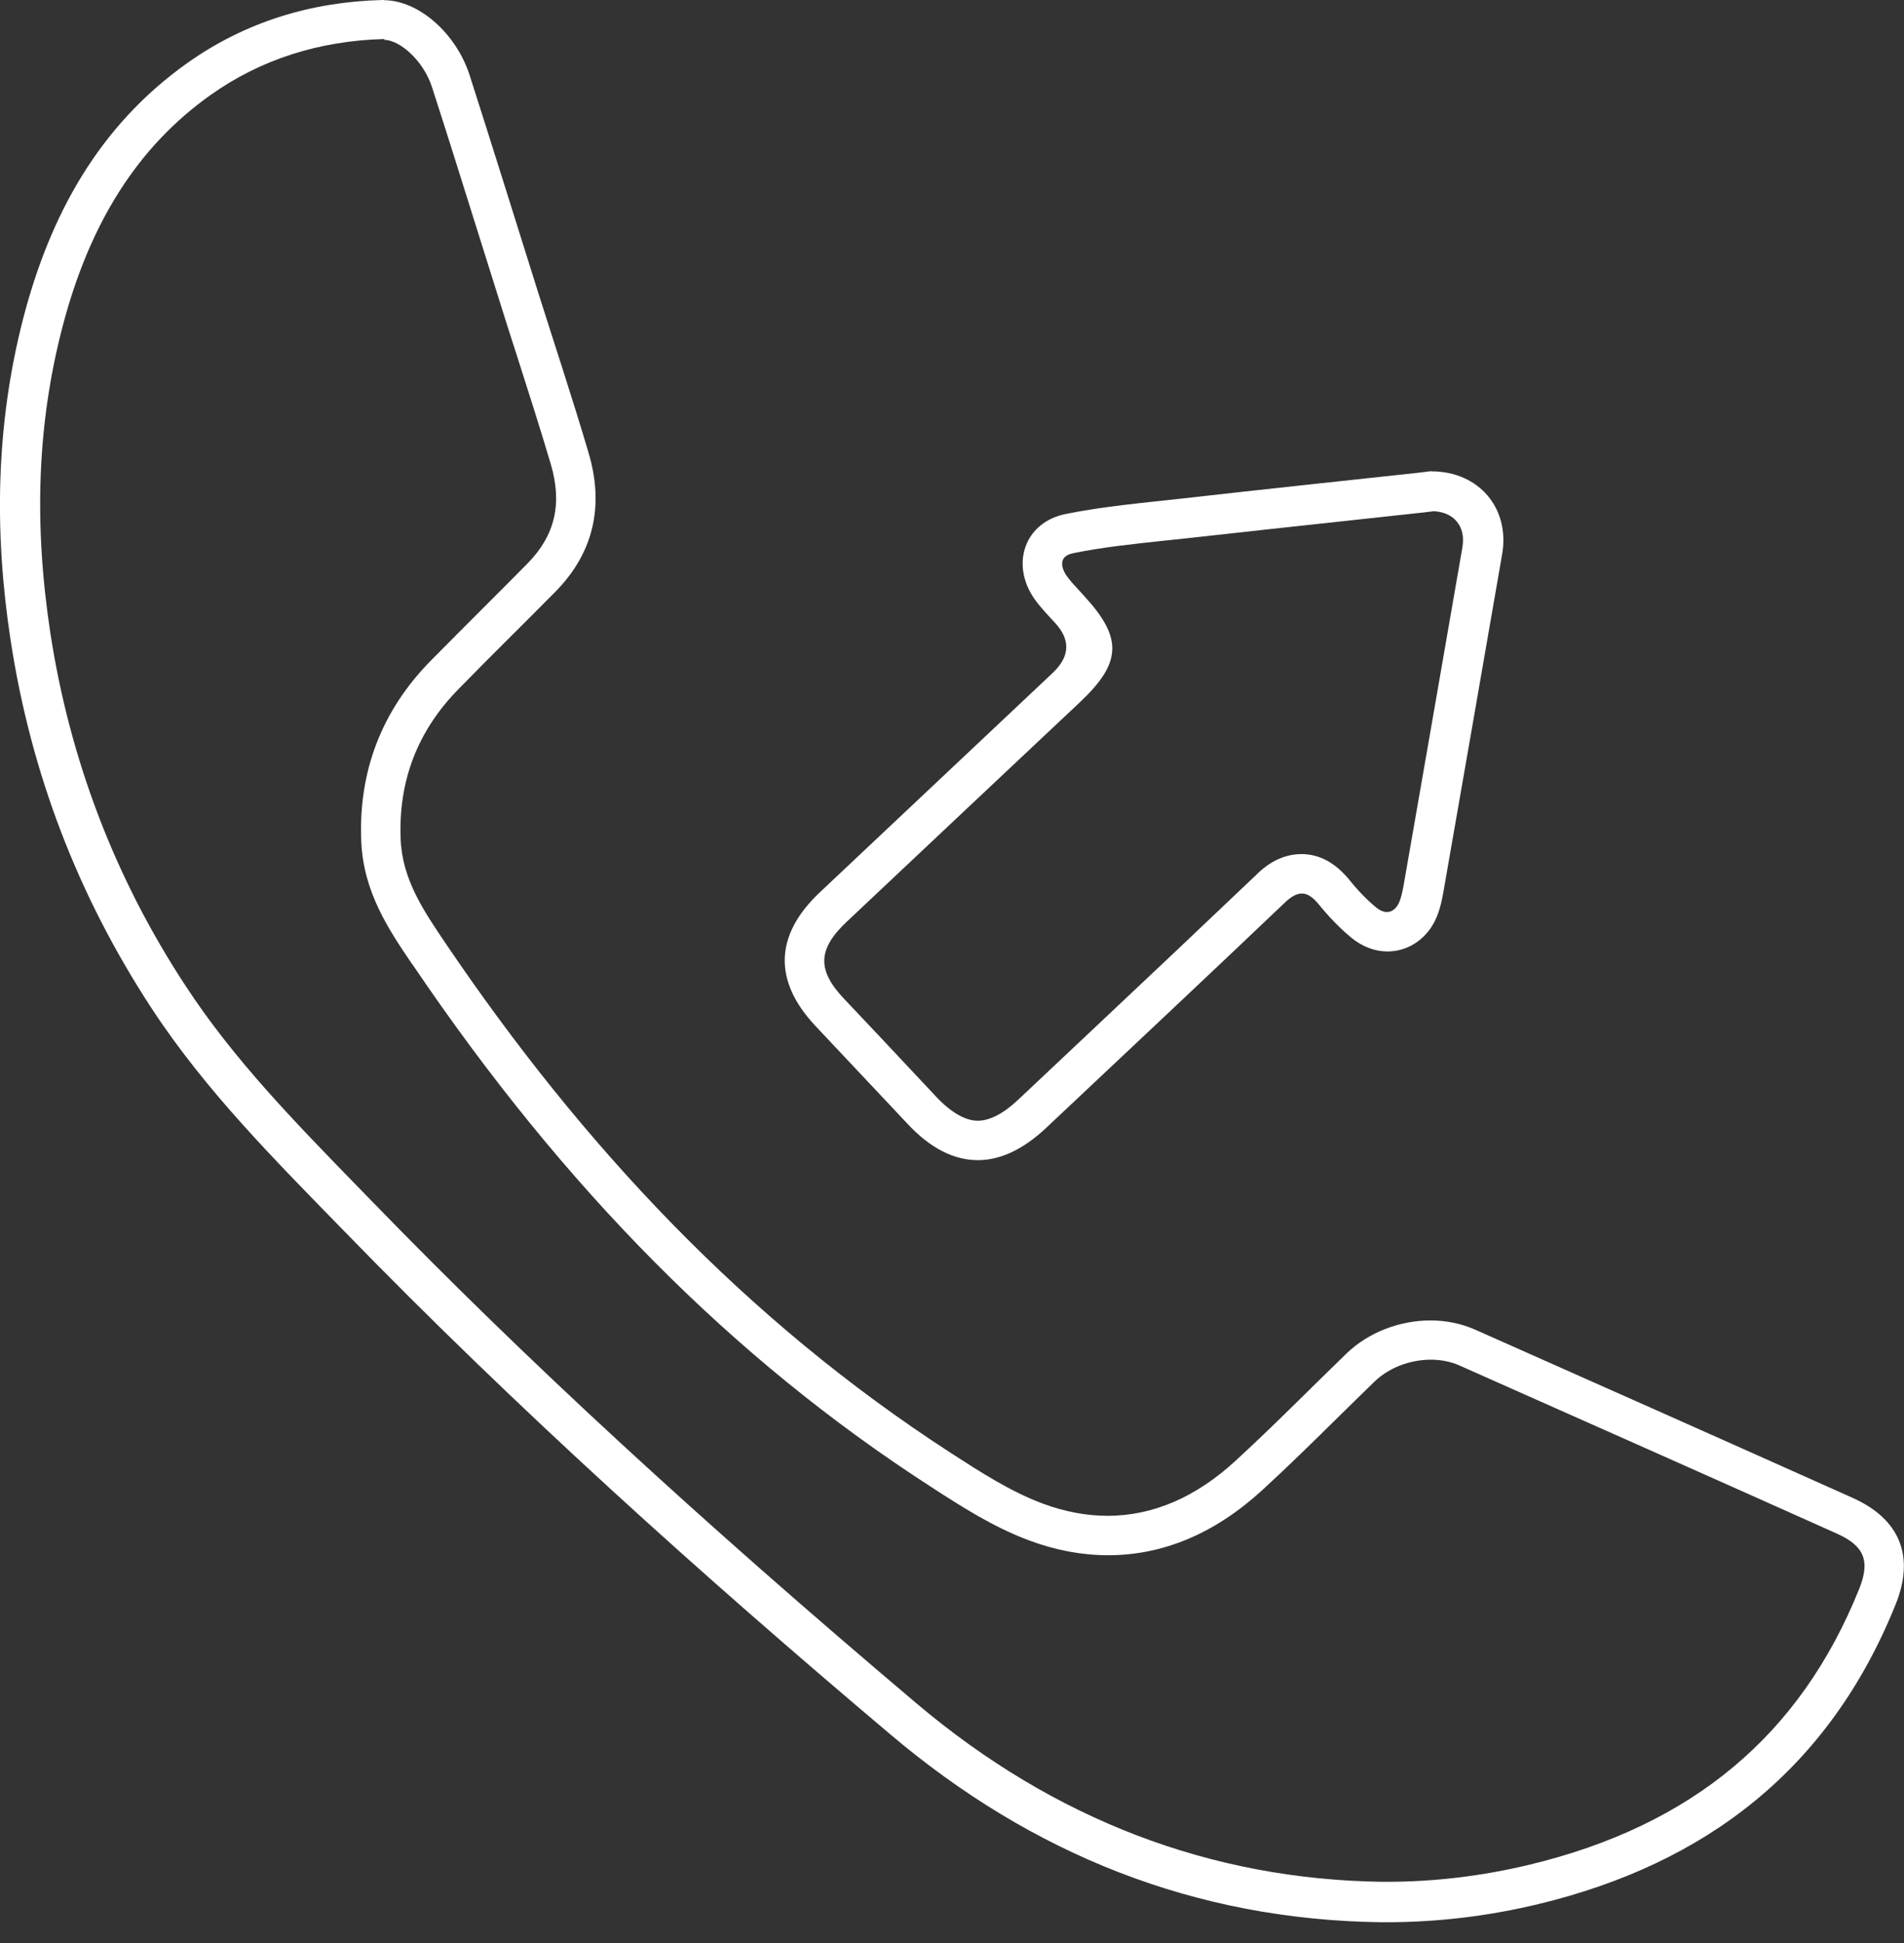
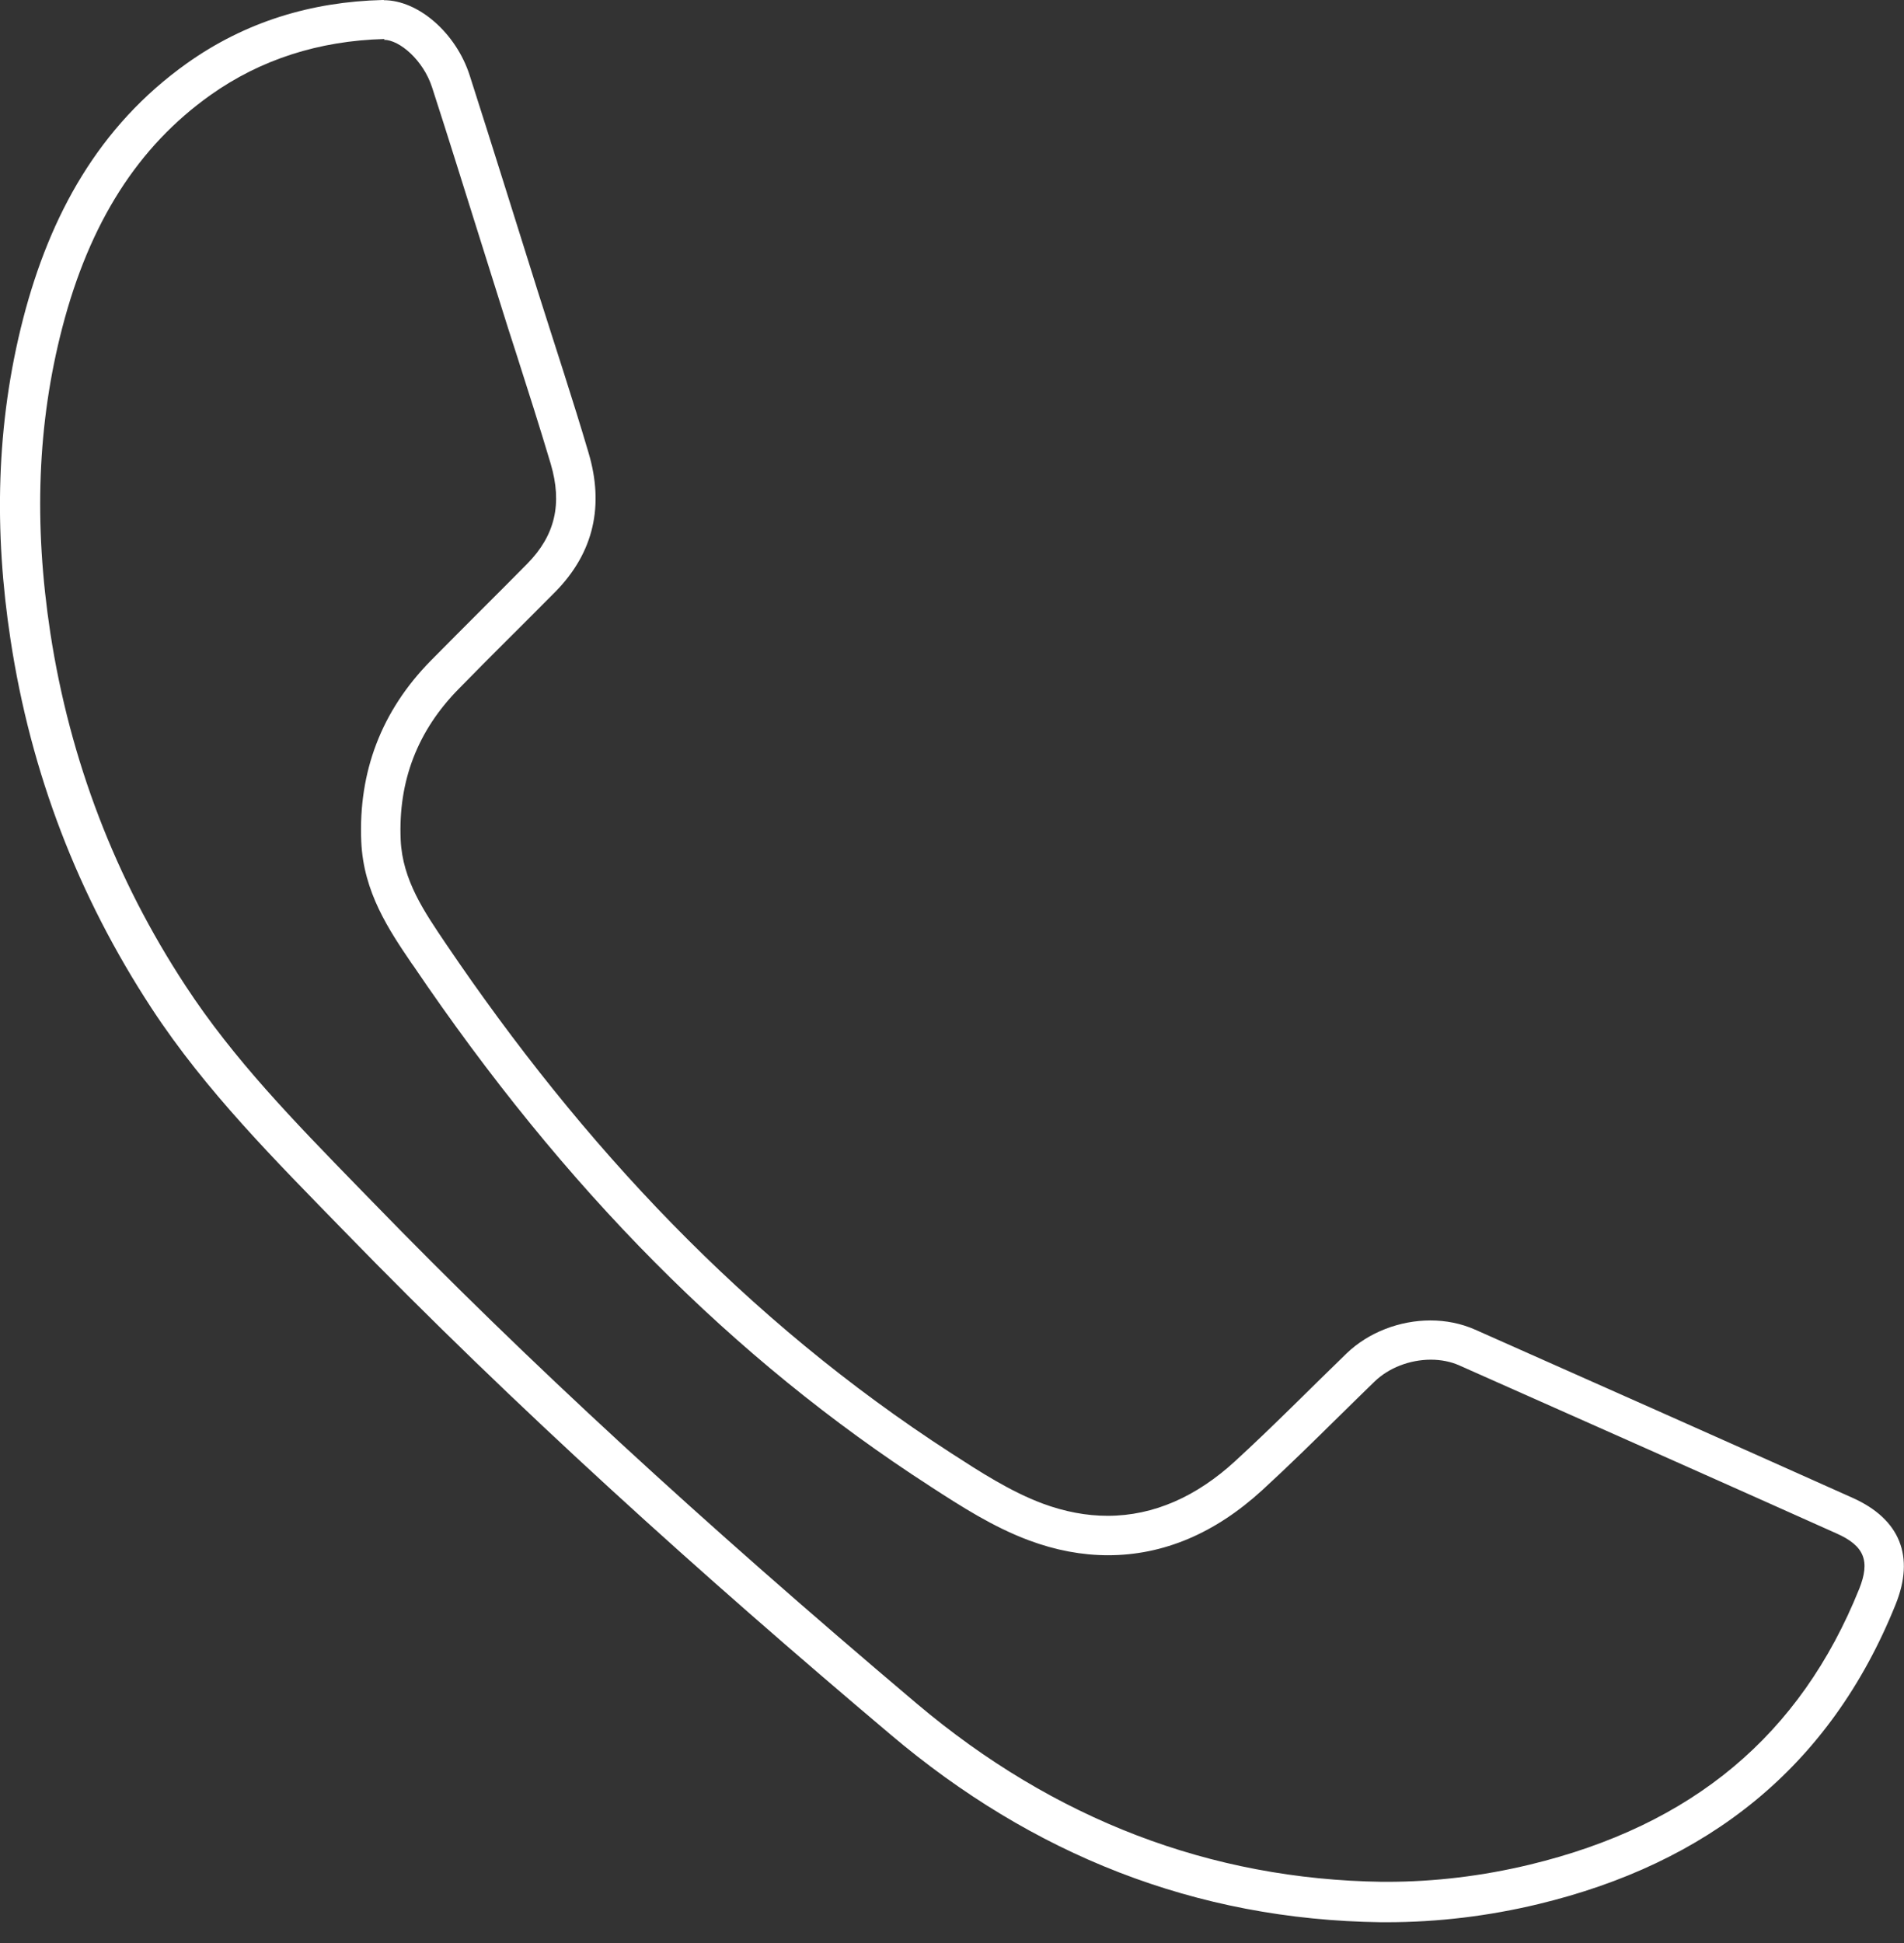
<svg xmlns="http://www.w3.org/2000/svg" width="50" height="51" viewBox="0 0 50 51" fill="none">
  <rect x="0" y="0" width="50" height="51" fill="#333333" stroke="none" />
  <g clip-path="url(#clip0_10207_31)">
    <path d="M10.082 1.045C10.49 1.045 11.117 1.579 11.347 2.295C11.771 3.601 12.178 4.913 12.591 6.225L13.14 7.971C13.276 8.41 13.417 8.849 13.558 9.283C13.861 10.229 14.175 11.212 14.463 12.178C14.771 13.224 14.578 14.055 13.846 14.797C13.449 15.2 13.051 15.597 12.654 15.994C12.205 16.444 11.755 16.893 11.311 17.343C10.02 18.655 9.408 20.254 9.487 22.089C9.544 23.422 10.218 24.415 10.814 25.293L10.856 25.35C14.823 31.209 19.261 35.678 24.42 39.008L24.451 39.029C25.251 39.546 26.077 40.079 27.017 40.43C27.713 40.691 28.413 40.822 29.098 40.822C30.551 40.822 31.91 40.247 33.149 39.112C33.844 38.475 34.518 37.811 35.171 37.168C35.48 36.865 35.788 36.562 36.096 36.264C36.468 35.903 37.022 35.689 37.576 35.689C37.842 35.689 38.104 35.741 38.323 35.84C42.034 37.487 45.28 38.929 48.233 40.252C48.96 40.576 49.117 40.973 48.824 41.705C47.277 45.547 44.444 47.914 40.168 48.944C38.929 49.242 37.67 49.394 36.421 49.394H36.295C31.79 49.331 27.681 47.758 24.08 44.721C18.383 39.907 13.835 35.72 9.785 31.549L9.403 31.157C7.725 29.432 6.136 27.807 4.871 25.873C3.026 23.066 1.835 19.951 1.322 16.616C0.883 13.731 0.983 11.112 1.636 8.598C2.352 5.844 3.622 3.847 5.53 2.493C6.842 1.563 8.373 1.071 10.088 1.024H10.098M10.082 0C10.082 0 10.056 0 10.046 0C8.175 0.047 6.445 0.57 4.908 1.662C2.587 3.314 1.312 5.655 0.611 8.352C-0.11 11.138 -0.157 13.956 0.277 16.794C0.81 20.291 2.044 23.51 3.983 26.469C5.404 28.638 7.229 30.457 9.021 32.297C13.569 36.975 18.414 41.334 23.395 45.536C27.106 48.672 31.382 50.392 36.269 50.455C36.316 50.455 36.363 50.455 36.41 50.455C37.759 50.455 39.092 50.293 40.398 49.979C44.825 48.913 48.05 46.409 49.78 42.113C50.287 40.858 49.901 39.876 48.651 39.316C45.348 37.837 42.045 36.368 38.736 34.9C38.37 34.738 37.968 34.659 37.565 34.659C36.76 34.659 35.94 34.968 35.359 35.527C34.387 36.468 33.431 37.44 32.432 38.355C31.429 39.275 30.305 39.787 29.087 39.787C28.533 39.787 27.964 39.682 27.373 39.463C26.526 39.144 25.742 38.637 24.974 38.14C19.58 34.654 15.289 30.06 11.708 24.77C11.154 23.949 10.569 23.108 10.522 22.047C10.454 20.5 10.966 19.177 12.048 18.08C12.884 17.223 13.741 16.386 14.583 15.534C15.607 14.494 15.863 13.255 15.456 11.886C15.038 10.469 14.572 9.069 14.128 7.663C13.532 5.77 12.942 3.873 12.335 1.981C11.98 0.873 10.992 0.005 10.077 0.005L10.082 0Z" fill="white" />
-     <path d="M37.633 13.417C37.9 13.428 38.119 13.522 38.255 13.689C38.402 13.862 38.449 14.097 38.402 14.374C37.889 17.337 37.372 20.301 36.855 23.265C36.828 23.406 36.802 23.526 36.766 23.625C36.698 23.824 36.572 23.939 36.421 23.939C36.332 23.939 36.233 23.897 36.138 23.819C35.903 23.625 35.663 23.38 35.428 23.087C35.062 22.643 34.644 22.418 34.173 22.418C33.556 22.418 33.133 22.82 32.997 22.956C31.602 24.284 30.175 25.632 28.795 26.929C28.11 27.572 27.425 28.22 26.741 28.863C26.349 29.234 25.988 29.417 25.674 29.417C25.361 29.417 24.979 29.208 24.592 28.795C24.08 28.251 23.568 27.707 23.056 27.159L22.162 26.213C21.451 25.46 21.472 24.911 22.24 24.19C24.279 22.272 26.317 20.348 28.361 18.43C29.459 17.395 29.485 16.747 28.476 15.649L28.371 15.534C28.235 15.388 28.105 15.247 28.011 15.116C27.906 14.964 27.864 14.808 27.911 14.698C27.953 14.588 28.084 14.541 28.183 14.52C28.957 14.363 29.741 14.28 30.577 14.191C30.776 14.17 30.974 14.149 31.173 14.128C32.626 13.966 34.074 13.809 35.527 13.652L37.403 13.449C37.482 13.438 37.565 13.428 37.633 13.422M37.581 12.367C37.508 12.377 37.403 12.388 37.299 12.403C35.218 12.628 33.138 12.848 31.063 13.083C30.034 13.198 28.998 13.287 27.985 13.491C26.908 13.71 26.532 14.802 27.159 15.712C27.321 15.942 27.519 16.146 27.707 16.35C28.119 16.796 28.098 17.233 27.645 17.662C25.606 19.585 23.568 21.503 21.529 23.422C20.343 24.54 20.301 25.742 21.409 26.924C22.219 27.786 23.029 28.643 23.834 29.5C24.43 30.138 25.047 30.452 25.68 30.452C26.27 30.452 26.871 30.169 27.467 29.61C29.558 27.64 31.654 25.68 33.734 23.698C33.907 23.531 34.053 23.453 34.189 23.453C34.335 23.453 34.476 23.547 34.633 23.74C34.889 24.054 35.171 24.352 35.48 24.608C35.778 24.854 36.112 24.974 36.436 24.974C37.011 24.974 37.555 24.603 37.774 23.949C37.832 23.782 37.868 23.61 37.9 23.437C38.417 20.474 38.935 17.51 39.447 14.546C39.656 13.344 38.836 12.372 37.592 12.372L37.581 12.367Z" fill="white" />
  </g>
  <defs>
    <clipPath id="clip0_10207_31">
      <rect width="50" height="50.455" fill="white" />
    </clipPath>
  </defs>
</svg>